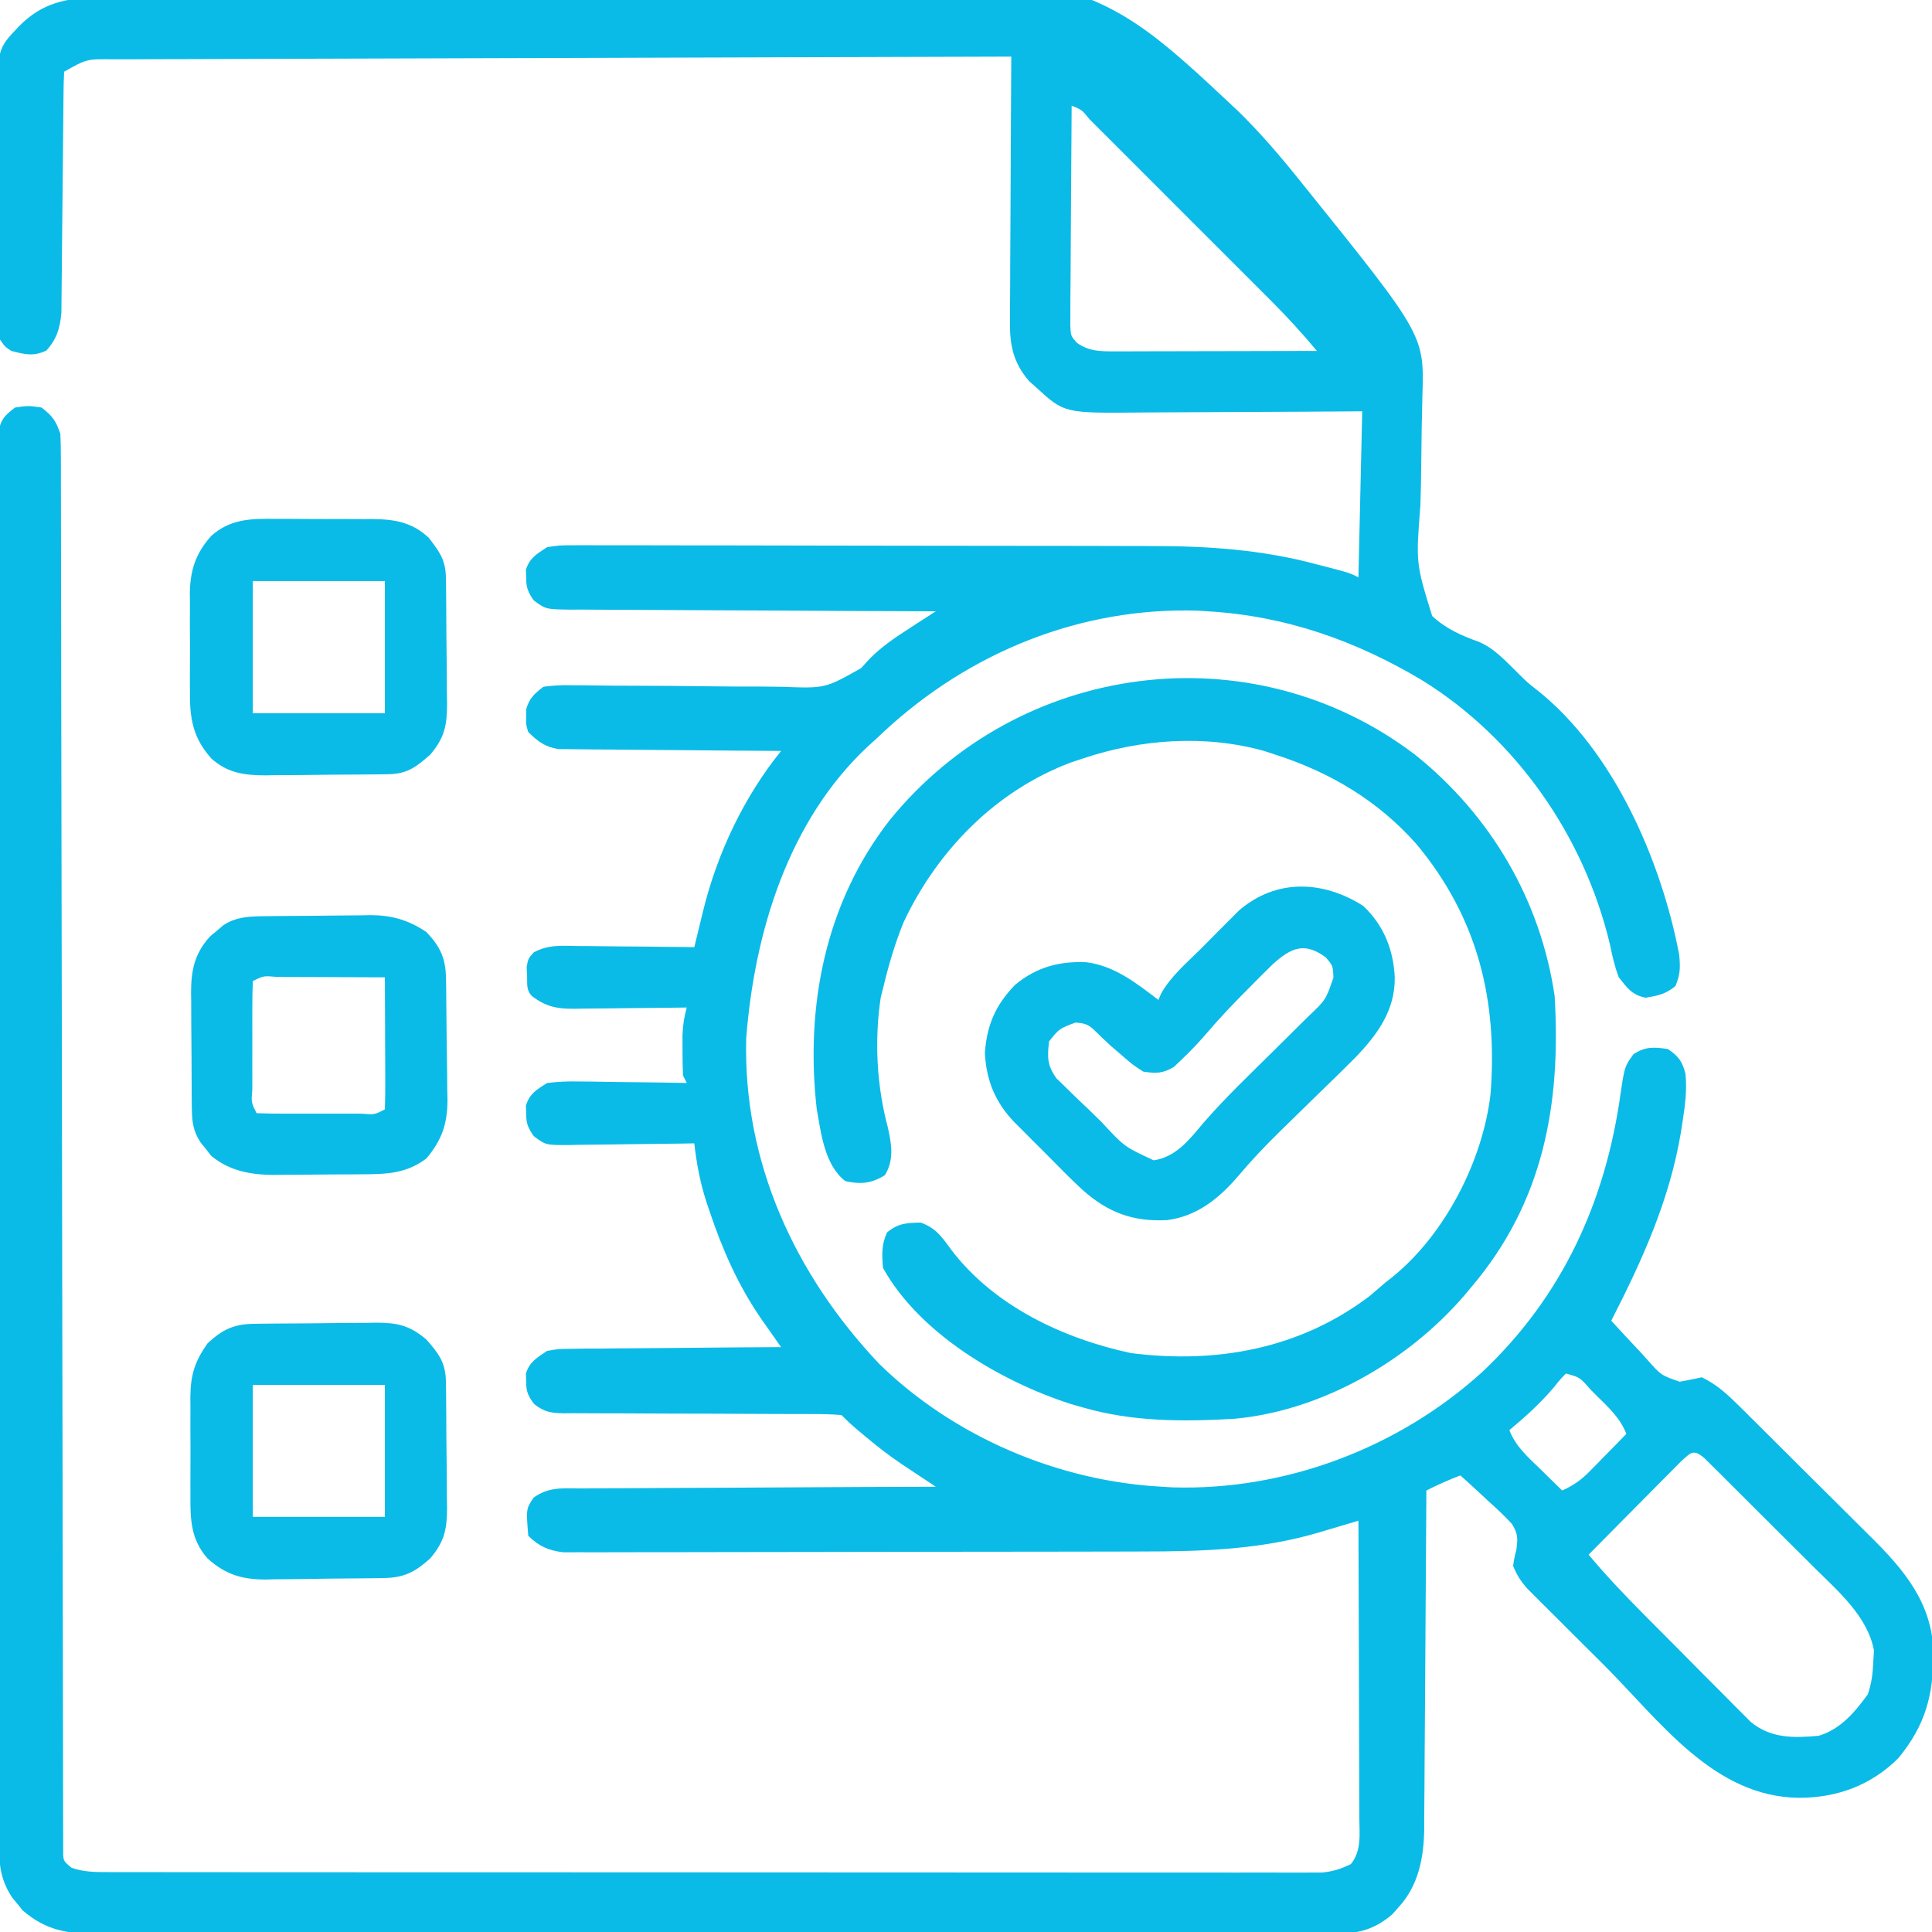
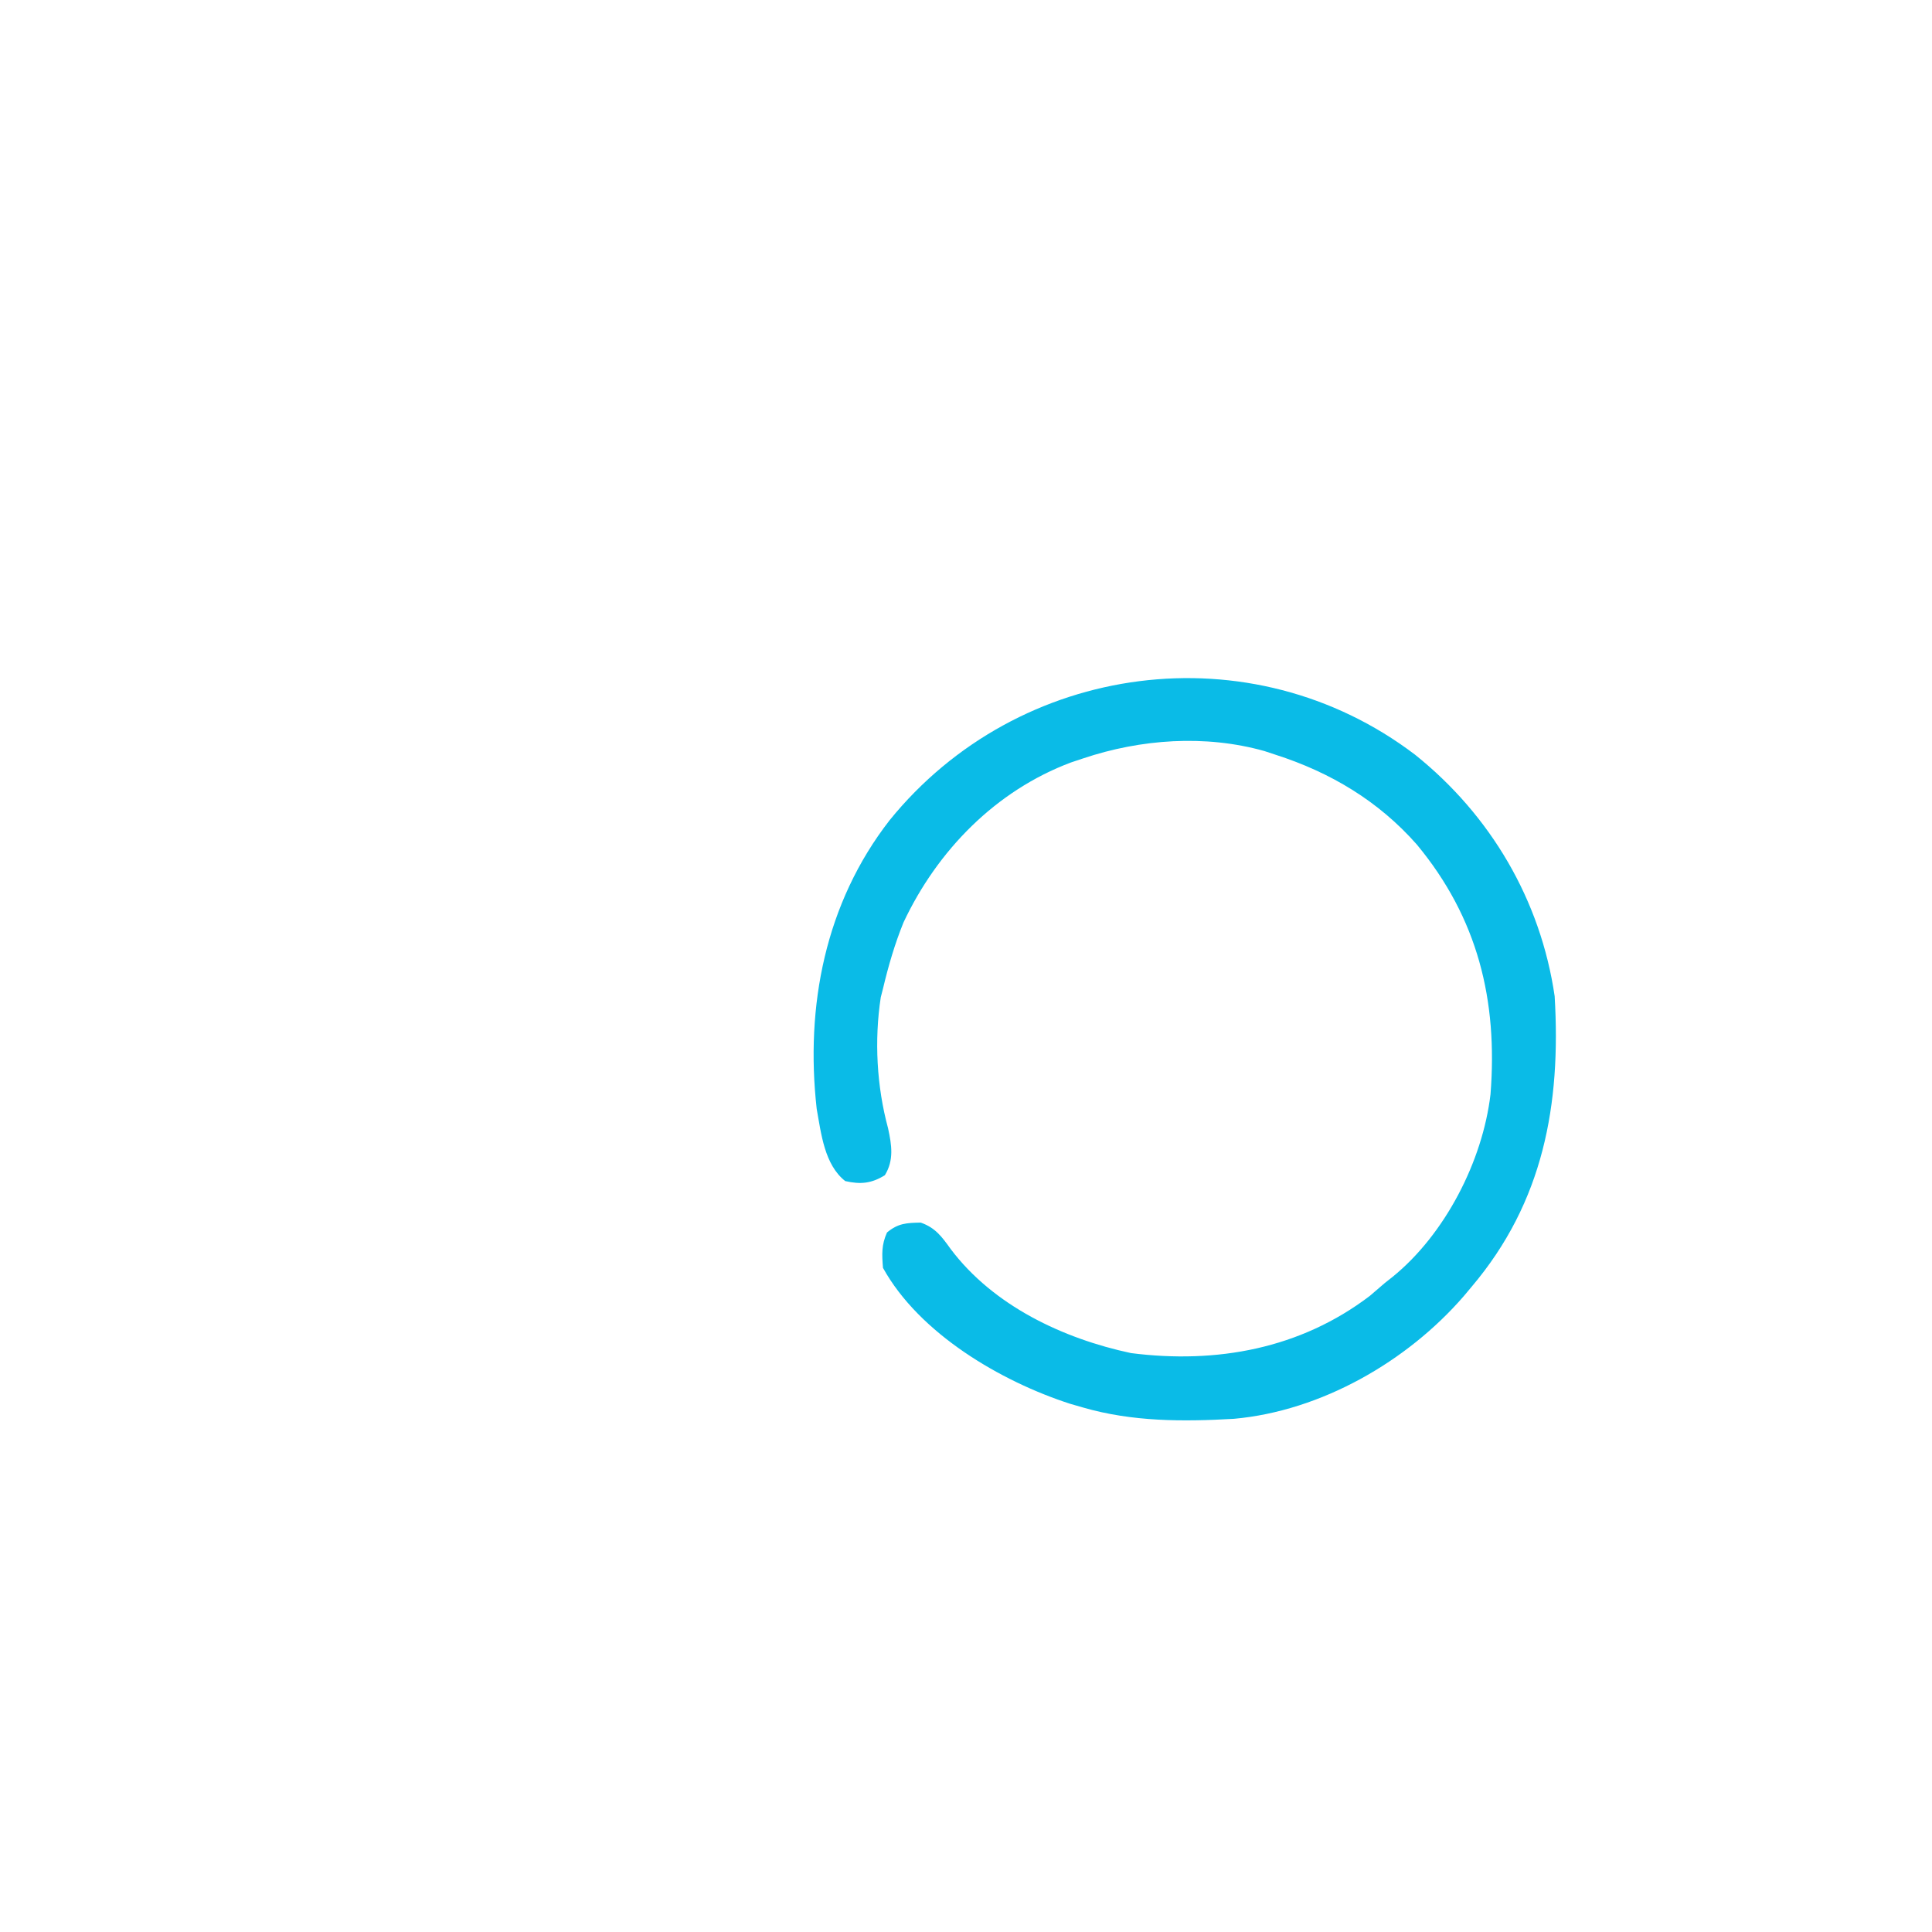
<svg xmlns="http://www.w3.org/2000/svg" version="1.1" width="512" height="512">
-   <path d="M0 0 C1.015 -0.07 2.029 -0.139 3.074 -0.211 C6.482 -0.44 9.891 -0.653 13.301 -0.864 C14.496 -0.94 15.692 -1.015 16.924 -1.093 C49.261 -3.116 81.627 -4.364 114.016 -5.18 C116.329 -5.238 118.643 -5.299 120.956 -5.36 C260.298 -8.967 260.298 -8.967 301.93 30.136 C307.904 35.935 313.256 42.209 318.46 48.699 C318.92 49.27 319.381 49.84 319.856 50.428 C351.467 89.72 351.467 89.72 350.974 105.76 C350.815 111.796 350.716 117.828 350.667 123.866 C350.632 127.516 350.57 131.16 350.443 134.808 C349.239 150.14 349.239 150.14 353.563 164.136 C357.262 167.552 361.353 169.344 366.045 171.021 C370.335 172.898 373.366 176.446 376.69 179.66 C379.004 181.934 379.004 181.934 381.624 183.965 C401.792 200.126 414.309 229.113 419.022 253.887 C419.337 257.221 419.345 259.139 418.022 262.199 C415.463 264.358 413.398 264.731 410.155 265.297 C406.566 264.606 405.24 262.713 403.022 259.887 C401.906 257.014 401.284 254.084 400.647 251.074 C393.842 222.567 375.937 196.692 350.905 181.168 C333.232 170.63 314.685 164.092 294.022 162.887 C293.156 162.832 292.29 162.778 291.397 162.722 C260.306 161.751 230.882 173.793 208.288 194.754 C207.166 195.809 207.166 195.809 206.022 196.887 C205.419 197.425 204.816 197.964 204.194 198.519 C182.929 218.294 173.951 248 171.776 276.062 C170.927 308.971 184.76 338.799 207.022 362.324 C226.794 381.658 254.453 393.435 282.022 394.887 C282.861 394.939 283.701 394.992 284.565 395.047 C314.594 396.021 344.734 384.596 366.878 364.441 C388.096 344.411 399.548 319.247 403.504 290.603 C404.567 283.519 404.567 283.519 406.925 280.246 C410.098 278.189 412.335 278.36 416.022 278.887 C418.87 280.835 419.82 282.115 420.694 285.449 C421.117 289.882 420.587 293.878 419.897 298.262 C419.761 299.141 419.625 300.021 419.485 300.928 C416.533 318.773 409.228 334.902 401.022 350.887 C403.484 353.611 405.997 356.283 408.522 358.949 C409.218 359.721 409.914 360.492 410.632 361.287 C414.25 365.365 414.25 365.365 419.163 367.054 C421.125 366.715 423.075 366.303 425.022 365.887 C429.011 367.788 431.89 370.491 435.009 373.582 C435.715 374.278 435.715 374.278 436.435 374.988 C437.98 376.514 439.517 378.047 441.054 379.582 C442.133 380.655 443.212 381.727 444.292 382.8 C446.551 385.048 448.807 387.299 451.06 389.553 C453.931 392.425 456.816 395.282 459.704 398.136 C461.938 400.348 464.163 402.569 466.386 404.793 C467.444 405.849 468.506 406.902 469.572 407.952 C478.589 416.85 486.123 425.707 486.403 438.951 C486.374 450.111 484.329 458.037 477.081 466.844 C469.872 473.998 460.942 477.301 450.897 477.324 C428.2 477.178 413.97 457.021 399.062 442.111 C396.307 439.359 393.545 436.615 390.782 433.871 C389.024 432.116 387.267 430.361 385.511 428.605 C384.687 427.789 383.863 426.972 383.014 426.131 C382.255 425.369 381.497 424.607 380.715 423.822 C380.048 423.157 379.381 422.491 378.694 421.805 C377.029 419.894 375.96 418.236 375.022 415.887 C375.307 413.811 375.307 413.811 375.862 411.64 C376.28 408.638 376.316 407.362 374.706 404.753 C372.76 402.641 370.736 400.726 368.585 398.824 C367.865 398.149 367.145 397.474 366.403 396.779 C364.63 395.123 362.838 393.495 361.022 391.887 C357.937 393.086 354.972 394.387 352.022 395.887 C352.016 397.082 352.011 398.277 352.004 399.508 C351.947 410.793 351.874 422.077 351.787 433.362 C351.742 439.163 351.703 444.964 351.676 450.765 C351.65 456.367 351.609 461.969 351.559 467.571 C351.542 469.704 351.531 471.838 351.525 473.971 C351.515 476.968 351.487 479.964 351.455 482.96 C351.456 483.835 351.458 484.71 351.459 485.611 C351.345 493.151 349.956 500.545 344.71 506.262 C344.157 506.888 343.604 507.514 343.034 508.16 C338.684 511.893 334.594 513.261 328.918 513.267 C327.71 513.275 326.501 513.284 325.255 513.292 C323.936 513.286 322.616 513.28 321.257 513.274 C319.834 513.278 318.412 513.284 316.989 513.291 C313.085 513.305 309.18 513.301 305.276 513.293 C301.063 513.289 296.85 513.301 292.638 513.311 C284.386 513.329 276.134 513.329 267.883 513.324 C261.176 513.32 254.469 513.322 247.762 513.327 C246.807 513.328 245.853 513.328 244.87 513.329 C242.931 513.331 240.992 513.332 239.053 513.334 C220.869 513.348 202.684 513.342 184.499 513.331 C167.863 513.321 151.228 513.334 134.592 513.358 C117.51 513.382 100.429 513.392 83.347 513.385 C73.757 513.381 64.167 513.384 54.577 513.401 C46.413 513.416 38.249 513.416 30.085 513.399 C25.92 513.391 21.755 513.388 17.59 513.404 C13.775 513.418 9.961 513.413 6.146 513.393 C4.116 513.388 2.086 513.402 0.057 513.417 C-8.036 513.351 -13.695 512.582 -20.001 507.14 C-20.447 506.582 -20.893 506.024 -21.353 505.449 C-21.814 504.893 -22.276 504.338 -22.751 503.765 C-25.641 499.339 -26.229 495.526 -26.235 490.285 C-26.239 489.632 -26.242 488.98 -26.246 488.307 C-26.255 486.116 -26.25 483.925 -26.245 481.734 C-26.249 480.149 -26.254 478.563 -26.259 476.978 C-26.271 472.619 -26.271 468.26 -26.269 463.9 C-26.268 459.2 -26.279 454.5 -26.289 449.8 C-26.305 440.592 -26.311 431.383 -26.312 422.175 C-26.313 414.693 -26.317 407.212 -26.323 399.73 C-26.341 378.53 -26.35 357.33 -26.349 336.131 C-26.349 334.987 -26.348 333.844 -26.348 332.667 C-26.348 330.95 -26.348 330.95 -26.348 329.198 C-26.347 310.636 -26.366 292.074 -26.395 273.511 C-26.423 254.463 -26.437 235.416 -26.435 216.368 C-26.435 205.669 -26.44 194.971 -26.462 184.272 C-26.48 175.166 -26.484 166.06 -26.471 156.954 C-26.464 152.305 -26.464 147.657 -26.481 143.008 C-26.497 138.756 -26.494 134.505 -26.477 130.253 C-26.474 128.712 -26.478 127.17 -26.489 125.628 C-26.503 123.539 -26.492 121.451 -26.476 119.362 C-26.476 118.2 -26.476 117.037 -26.477 115.84 C-25.867 112.232 -24.886 111.049 -21.978 108.887 C-18.478 108.387 -18.478 108.387 -14.978 108.887 C-12.071 111.105 -11.138 112.406 -9.978 115.887 C-9.882 117.974 -9.848 120.064 -9.845 122.153 C-9.842 122.794 -9.84 123.436 -9.838 124.096 C-9.832 126.259 -9.832 128.421 -9.833 130.584 C-9.83 132.144 -9.826 133.705 -9.822 135.265 C-9.813 139.564 -9.809 143.863 -9.806 148.163 C-9.803 152.795 -9.793 157.426 -9.784 162.058 C-9.769 170.088 -9.757 178.117 -9.748 186.147 C-9.734 197.758 -9.713 209.369 -9.69 220.981 C-9.652 239.821 -9.617 258.662 -9.585 277.502 C-9.583 278.63 -9.581 279.758 -9.579 280.921 C-9.552 296.941 -9.528 312.961 -9.506 328.982 C-9.504 330.11 -9.503 331.239 -9.501 332.401 C-9.499 334.092 -9.499 334.092 -9.496 335.817 C-9.469 354.587 -9.435 373.356 -9.394 392.126 C-9.369 403.714 -9.351 415.301 -9.341 426.889 C-9.334 434.823 -9.319 442.756 -9.299 450.69 C-9.288 455.274 -9.28 459.857 -9.28 464.441 C-9.28 468.631 -9.272 472.82 -9.256 477.01 C-9.252 478.532 -9.251 480.053 -9.254 481.575 C-9.257 483.632 -9.247 485.689 -9.237 487.745 C-9.235 488.891 -9.233 490.037 -9.231 491.218 C-9.249 494.04 -9.249 494.04 -6.978 495.887 C-3.771 497.002 -0.72 497.013 2.654 497.015 C3.809 497.018 4.963 497.022 6.152 497.025 C7.421 497.023 8.69 497.022 9.998 497.02 C11.359 497.022 12.72 497.024 14.081 497.027 C17.825 497.033 21.569 497.033 25.312 497.032 C29.349 497.032 33.385 497.037 37.421 497.042 C45.33 497.05 53.238 497.053 61.147 497.054 C67.574 497.054 74 497.056 80.427 497.059 C98.64 497.068 116.852 497.073 135.064 497.072 C136.047 497.072 137.029 497.072 138.041 497.072 C139.024 497.072 140.007 497.072 141.02 497.072 C156.963 497.071 172.906 497.081 188.849 497.095 C205.21 497.109 221.572 497.116 237.934 497.115 C247.123 497.115 256.312 497.118 265.501 497.129 C273.324 497.138 281.146 497.14 288.969 497.133 C292.961 497.13 296.954 497.13 300.946 497.138 C304.6 497.146 308.253 497.145 311.907 497.136 C313.857 497.134 315.808 497.141 317.758 497.149 C318.915 497.145 320.072 497.14 321.264 497.135 C322.762 497.136 322.762 497.136 324.29 497.136 C327.229 496.868 329.377 496.178 332.022 494.887 C334.902 491.343 334.288 486.79 334.249 482.446 C334.25 481.172 334.25 481.172 334.25 479.873 C334.249 477.07 334.233 474.267 334.218 471.465 C334.214 469.52 334.211 467.575 334.209 465.63 C334.201 460.514 334.182 455.398 334.16 450.282 C334.139 445.06 334.13 439.839 334.12 434.617 C334.098 424.373 334.064 414.13 334.022 403.887 C332.863 404.233 331.703 404.579 330.508 404.936 C328.967 405.394 327.426 405.851 325.886 406.308 C325.123 406.536 324.361 406.764 323.576 406.999 C308.158 411.564 292.741 412.037 276.767 412.048 C275.059 412.052 273.351 412.057 271.643 412.063 C267.04 412.076 262.437 412.082 257.835 412.087 C254.956 412.09 252.077 412.094 249.199 412.098 C240.182 412.112 231.166 412.122 222.149 412.125 C211.756 412.13 201.363 412.148 190.97 412.176 C182.919 412.198 174.868 412.208 166.816 412.209 C162.014 412.21 157.211 412.216 152.408 412.234 C147.899 412.251 143.391 412.253 138.882 412.244 C137.228 412.243 135.574 412.248 133.92 412.258 C131.663 412.27 129.406 412.264 127.148 412.254 C125.254 412.256 125.254 412.256 123.321 412.258 C119.459 411.823 116.79 410.654 114.022 407.887 C113.438 400.761 113.438 400.761 115.424 397.789 C119.412 394.869 123.198 395.315 128.023 395.341 C129.038 395.33 130.053 395.32 131.099 395.309 C134.454 395.28 137.808 395.278 141.163 395.277 C143.489 395.262 145.815 395.245 148.141 395.227 C154.263 395.183 160.385 395.163 166.507 395.148 C172.755 395.129 179.002 395.087 185.249 395.047 C197.507 394.971 209.764 394.921 222.022 394.887 C221.197 394.34 220.371 393.794 219.521 393.231 C217.897 392.153 217.897 392.153 216.242 391.054 C215.168 390.343 214.095 389.631 212.99 388.898 C209.801 386.737 206.847 384.486 203.897 382.012 C203.008 381.272 202.118 380.532 201.202 379.769 C199.022 377.887 199.022 377.887 197.022 375.887 C194.514 375.69 192.116 375.617 189.607 375.631 C188.842 375.628 188.078 375.624 187.29 375.62 C185.628 375.613 183.965 375.611 182.303 375.612 C179.672 375.613 177.041 375.6 174.41 375.583 C166.929 375.537 159.448 375.512 151.967 375.506 C147.393 375.501 142.82 375.476 138.246 375.44 C136.502 375.431 134.758 375.428 133.015 375.433 C130.575 375.441 128.136 375.423 125.697 375.401 C124.975 375.409 124.254 375.417 123.511 375.425 C120.081 375.369 118.319 375.118 115.578 372.979 C113.9 370.722 113.454 369.666 113.46 366.887 C113.427 365.897 113.427 365.897 113.393 364.887 C114.381 361.746 116.333 360.687 119.022 358.887 C121.977 358.368 121.977 358.368 125.281 358.341 C126.522 358.321 127.763 358.301 129.042 358.281 C130.385 358.279 131.729 358.278 133.073 358.277 C134.456 358.262 135.839 358.245 137.222 358.227 C140.85 358.183 144.478 358.163 148.106 358.148 C151.814 358.129 155.52 358.087 159.227 358.047 C166.492 357.971 173.757 357.921 181.022 357.887 C180.542 357.205 180.062 356.524 179.568 355.823 C178.938 354.926 178.308 354.03 177.659 353.106 C177.035 352.219 176.41 351.332 175.767 350.418 C169.659 341.557 165.502 332.119 162.085 321.949 C161.643 320.635 161.643 320.635 161.192 319.295 C159.532 314.125 158.629 309.28 158.022 303.887 C156.831 303.907 155.641 303.928 154.414 303.95 C149.993 304.022 145.573 304.068 141.152 304.106 C139.239 304.126 137.327 304.154 135.414 304.188 C132.663 304.237 129.914 304.259 127.163 304.277 C126.309 304.298 125.454 304.318 124.574 304.34 C118.63 304.342 118.63 304.342 115.486 301.987 C113.915 299.732 113.454 298.609 113.46 295.887 C113.427 294.897 113.427 294.897 113.393 293.887 C114.407 290.664 116.201 289.674 119.022 287.887 C122.016 287.544 124.623 287.417 127.604 287.496 C128.418 287.502 129.233 287.507 130.072 287.513 C132.66 287.535 135.247 287.586 137.835 287.637 C139.595 287.657 141.354 287.675 143.114 287.691 C147.417 287.735 151.72 287.804 156.022 287.887 C155.692 287.227 155.362 286.567 155.022 285.887 C154.925 283.597 154.892 281.304 154.897 279.012 C154.895 277.777 154.892 276.542 154.889 275.269 C154.997 272.542 155.31 270.476 156.022 267.887 C154.958 267.902 153.894 267.918 152.797 267.934 C148.837 267.989 144.877 268.023 140.916 268.051 C139.204 268.066 137.492 268.087 135.78 268.113 C133.315 268.149 130.851 268.166 128.386 268.179 C127.243 268.203 127.243 268.203 126.078 268.226 C121.522 268.228 118.674 267.651 115.022 264.887 C113.443 263.308 113.777 261.693 113.71 259.512 C113.672 258.72 113.635 257.929 113.596 257.113 C114.022 254.887 114.022 254.887 115.478 253.266 C119.311 251.188 122.873 251.516 127.163 251.594 C128.045 251.598 128.927 251.602 129.836 251.606 C132.649 251.623 135.46 251.661 138.272 251.699 C140.181 251.714 142.09 251.728 143.999 251.74 C148.674 251.773 153.348 251.825 158.022 251.887 C158.409 250.285 158.409 250.285 158.803 248.65 C159.153 247.218 159.504 245.787 159.854 244.355 C160.023 243.655 160.191 242.955 160.364 242.233 C164.119 226.984 171.149 212.126 181.022 199.887 C180.257 199.883 179.491 199.879 178.702 199.875 C171.478 199.838 164.254 199.781 157.03 199.703 C153.316 199.663 149.603 199.631 145.889 199.616 C142.303 199.6 138.718 199.566 135.132 199.518 C133.766 199.503 132.399 199.495 131.033 199.495 C129.116 199.492 127.198 199.463 125.281 199.432 C124.191 199.424 123.101 199.415 121.977 199.405 C118.339 198.767 116.645 197.439 114.022 194.887 C113.393 192.887 113.393 192.887 113.46 190.887 C113.458 190.227 113.457 189.567 113.456 188.887 C114.299 185.911 115.587 184.786 118.022 182.887 C120.682 182.529 122.918 182.412 125.57 182.483 C126.325 182.488 127.08 182.492 127.858 182.496 C129.495 182.507 131.133 182.526 132.77 182.553 C135.369 182.594 137.967 182.605 140.567 182.608 C147.957 182.62 155.346 182.672 162.735 182.773 C167.259 182.833 171.782 182.848 176.307 182.837 C178.024 182.841 179.74 182.862 181.457 182.901 C192.707 183.323 192.707 183.323 202.217 177.952 C202.95 177.15 203.682 176.347 204.437 175.521 C207.686 172.21 211.265 169.833 215.147 167.324 C215.824 166.883 216.501 166.441 217.199 165.986 C218.802 164.946 220.412 163.915 222.022 162.887 C220.728 162.883 219.434 162.879 218.101 162.875 C205.917 162.839 193.733 162.781 181.55 162.703 C175.286 162.663 169.022 162.631 162.758 162.616 C156.714 162.6 150.672 162.566 144.629 162.518 C142.321 162.503 140.013 162.495 137.706 162.495 C134.478 162.492 131.251 162.465 128.023 162.432 C127.065 162.437 126.107 162.442 125.12 162.448 C118.645 162.345 118.645 162.345 115.433 159.977 C113.918 157.732 113.455 156.573 113.46 153.887 C113.438 153.227 113.416 152.567 113.393 151.887 C114.39 148.715 116.284 147.681 119.022 145.887 C122.339 145.389 122.339 145.389 126.191 145.392 C127.257 145.385 127.257 145.385 128.345 145.377 C130.723 145.366 133.099 145.383 135.476 145.401 C137.183 145.399 138.891 145.395 140.598 145.389 C145.235 145.379 149.872 145.395 154.509 145.415 C159.375 145.433 164.241 145.429 169.107 145.428 C177.292 145.43 185.476 145.448 193.661 145.475 C203.086 145.506 212.511 145.517 221.937 145.515 C232.004 145.514 242.072 145.528 252.139 145.546 C255.021 145.551 257.902 145.552 260.783 145.553 C265.344 145.555 269.904 145.567 274.464 145.587 C276.124 145.593 277.785 145.595 279.445 145.594 C294.192 145.588 308.662 146.579 322.96 150.449 C323.82 150.67 324.681 150.891 325.567 151.119 C331.661 152.706 331.661 152.706 334.022 153.887 C334.352 139.367 334.682 124.847 335.022 109.887 C327.274 109.939 327.274 109.939 319.37 109.992 C316.084 110.007 312.798 110.022 309.512 110.033 C304.305 110.051 299.098 110.072 293.89 110.113 C289.689 110.146 285.487 110.163 281.285 110.171 C279.688 110.177 278.091 110.187 276.493 110.204 C256.089 110.403 256.089 110.403 248.647 103.574 C248.021 103.021 247.394 102.468 246.749 101.898 C242.539 96.993 241.586 92.348 241.682 86.045 C241.681 85.284 241.681 84.522 241.68 83.737 C241.682 81.237 241.706 78.738 241.729 76.238 C241.735 74.498 241.739 72.758 241.742 71.017 C241.754 66.45 241.783 61.884 241.816 57.317 C241.847 52.651 241.861 47.986 241.876 43.32 C241.908 34.175 241.959 25.031 242.022 15.887 C210.896 15.968 179.769 16.06 148.643 16.167 C144.969 16.179 141.295 16.192 137.622 16.204 C136.89 16.206 136.159 16.209 135.405 16.211 C123.559 16.251 111.712 16.284 99.866 16.314 C87.712 16.345 75.559 16.384 63.406 16.429 C55.905 16.457 48.404 16.479 40.903 16.494 C35.154 16.506 29.405 16.528 23.656 16.554 C21.296 16.563 18.936 16.569 16.575 16.571 C13.358 16.574 10.142 16.589 6.925 16.608 C5.986 16.606 5.047 16.604 4.08 16.602 C-2.996 16.514 -2.996 16.514 -8.978 19.887 C-9.091 21.946 -9.135 24.009 -9.151 26.071 C-9.158 26.717 -9.165 27.362 -9.172 28.027 C-9.186 29.434 -9.198 30.841 -9.208 32.248 C-9.224 34.475 -9.247 36.703 -9.272 38.931 C-9.343 45.267 -9.403 51.603 -9.455 57.939 C-9.486 61.811 -9.528 65.683 -9.575 69.555 C-9.591 71.03 -9.603 72.505 -9.612 73.98 C-9.624 76.049 -9.648 78.116 -9.675 80.184 C-9.685 81.36 -9.695 82.537 -9.706 83.748 C-10.058 87.818 -10.92 90.712 -13.665 93.762 C-17.079 95.422 -19.365 94.806 -22.978 93.887 C-24.666 92.775 -24.666 92.775 -25.978 90.887 C-26.372 87.732 -26.372 87.732 -26.398 83.788 C-26.406 83.069 -26.415 82.35 -26.423 81.609 C-26.447 79.229 -26.448 76.849 -26.446 74.469 C-26.454 72.81 -26.461 71.152 -26.47 69.494 C-26.483 66.015 -26.485 62.536 -26.479 59.056 C-26.473 54.612 -26.503 50.169 -26.544 45.724 C-26.57 42.297 -26.573 38.87 -26.569 35.442 C-26.571 33.805 -26.58 32.168 -26.598 30.53 C-26.759 13.94 -26.759 13.94 -20.978 7.887 C-14.667 1.486 -8.605 0.542 0 0 Z M258.022 28.887 C257.953 36.788 257.899 44.69 257.867 52.591 C257.851 56.26 257.83 59.929 257.796 63.598 C257.763 67.138 257.745 70.678 257.738 74.219 C257.729 76.228 257.706 78.237 257.682 80.246 C257.682 81.467 257.682 82.688 257.682 83.946 C257.675 85.023 257.668 86.1 257.661 87.21 C257.805 89.895 257.805 89.895 259.356 91.695 C262.713 94.096 265.798 94.009 269.779 94 C270.96 94 272.141 94 273.358 94 C275.27 93.992 275.27 93.992 277.221 93.984 C278.527 93.983 279.832 93.981 281.177 93.98 C284.644 93.976 288.111 93.966 291.578 93.955 C295.118 93.945 298.657 93.94 302.196 93.935 C309.138 93.925 316.08 93.908 323.022 93.887 C319.2 89.321 315.25 84.969 311.033 80.768 C310.468 80.201 309.903 79.634 309.321 79.05 C307.478 77.203 305.631 75.359 303.784 73.515 C302.494 72.225 301.205 70.935 299.916 69.644 C297.227 66.954 294.536 64.265 291.844 61.578 C288.386 58.126 284.933 54.669 281.48 51.211 C278.825 48.552 276.168 45.896 273.51 43.24 C272.235 41.966 270.96 40.69 269.686 39.414 C267.915 37.64 266.14 35.869 264.365 34.1 C263.571 33.303 263.571 33.303 262.761 32.49 C260.736 29.994 260.736 29.994 258.022 28.887 Z M389.022 364.887 C387.49 366.44 387.49 366.44 385.897 368.449 C382.286 372.714 378.314 376.32 374.022 379.887 C375.681 384.212 378.893 386.981 382.147 390.137 C382.711 390.691 383.274 391.245 383.854 391.816 C385.239 393.178 386.63 394.533 388.022 395.887 C390.955 394.565 393.009 393.14 395.257 390.847 C395.83 390.267 396.404 389.687 396.995 389.09 C397.875 388.185 397.875 388.185 398.772 387.262 C399.374 386.65 399.976 386.039 400.596 385.41 C402.076 383.907 403.55 382.397 405.022 380.887 C403.358 376.6 400.232 373.8 397.022 370.637 C396.202 369.805 396.202 369.805 395.366 368.957 C392.696 365.894 392.696 365.894 389.022 364.887 Z M419.317 388.365 C418.18 389.502 417.048 390.645 415.921 391.793 C415.324 392.392 414.728 392.991 414.113 393.609 C412.203 395.53 410.3 397.458 408.397 399.387 C407.106 400.688 405.814 401.989 404.522 403.289 C401.35 406.483 398.185 409.683 395.022 412.887 C399.741 418.547 404.768 423.808 409.964 429.031 C410.809 429.882 411.654 430.733 412.525 431.61 C414.303 433.397 416.082 435.183 417.863 436.967 C420.587 439.701 423.3 442.445 426.012 445.189 C427.746 446.929 429.479 448.668 431.214 450.406 C432.022 451.227 432.831 452.048 433.664 452.893 C434.425 453.651 435.186 454.409 435.97 455.19 C436.633 455.858 437.297 456.525 437.981 457.213 C443.375 461.636 449.368 461.486 456.022 460.887 C461.857 459.091 465.495 454.706 469.022 449.887 C470.038 446.839 470.323 444.461 470.46 441.262 C470.52 440.279 470.581 439.297 470.643 438.285 C468.994 429.26 461.022 422.454 454.757 416.258 C453.882 415.382 453.007 414.507 452.106 413.606 C450.271 411.773 448.432 409.943 446.59 408.118 C444.7 406.243 442.813 404.366 440.933 402.482 C438.213 399.756 435.486 397.037 432.757 394.32 C431.911 393.473 431.065 392.627 430.194 391.754 C429.412 390.983 428.631 390.211 427.826 389.416 C427.138 388.732 426.45 388.049 425.741 387.344 C422.748 384.805 422.198 385.725 419.317 388.365 Z " fill="#0abbe7" transform="translate(25.978,-0.887)" />
  <path d="M0 0 C20.045 16.047 33.281 38.541 37 64 C38.701 92.66 34.039 118.527 15 141 C14.309 141.825 13.618 142.65 12.906 143.5 C-2.084 160.813 -24.89 173.924 -48 176 C-61.519 176.776 -74.915 176.793 -88 173 C-89.709 172.507 -89.709 172.507 -91.453 172.004 C-109.774 166.068 -131.359 153.42 -141 136 C-141.287 132.399 -141.417 129.933 -139.938 126.625 C-137.033 124.189 -134.74 124.064 -131 124 C-127.097 125.366 -125.392 127.758 -123.062 131 C-111.745 146.041 -93.274 154.744 -75.27 158.582 C-52.58 161.483 -30.421 157.442 -12 143.438 C-10.657 142.303 -9.323 141.158 -8 140 C-7.328 139.47 -6.657 138.94 -5.965 138.395 C7.943 127.113 17.904 107.731 20 90 C21.961 65.027 16.62 43.294 0.492 23.832 C-9.663 12.292 -22.406 4.682 -37 0 C-37.968 -0.32 -38.936 -0.639 -39.934 -0.969 C-55.607 -5.371 -72.7 -4.14 -88 1 C-89.053 1.351 -90.106 1.701 -91.191 2.062 C-111.145 9.555 -126.604 25.401 -135.566 44.465 C-137.884 50.181 -139.574 55.996 -141 62 C-141.193 62.753 -141.387 63.506 -141.586 64.281 C-143.324 75.696 -142.664 87.881 -139.656 98.992 C-138.685 103.444 -138.054 107.462 -140.5 111.438 C-144.025 113.641 -146.954 113.918 -151 113 C-156.514 108.678 -157.38 100.429 -158.566 93.867 C-161.622 66.612 -156.308 39.312 -139.242 17.367 C-105.083 -24.76 -43.395 -32.978 0 0 Z " fill="#0abbe7" transform="translate(375,200)" />
-   <path d="M0 0 C5.411 5.078 8.035 11.606 8.375 18.938 C8.5 27.73 3.699 34.214 -2.154 40.284 C-5.437 43.586 -8.774 46.829 -12.125 50.062 C-14.814 52.685 -17.497 55.315 -20.18 57.945 C-20.817 58.567 -21.454 59.189 -22.11 59.83 C-25.911 63.558 -29.536 67.367 -32.973 71.438 C-38.098 77.455 -43.978 82.272 -52.004 83.285 C-61.005 83.733 -67.568 81.304 -74.346 75.296 C-77.149 72.694 -79.848 69.998 -82.521 67.264 C-84.193 65.557 -85.889 63.875 -87.588 62.195 C-88.673 61.103 -89.757 60.009 -90.84 58.914 C-91.34 58.419 -91.84 57.924 -92.355 57.414 C-97.472 52.124 -99.875 46.317 -100.25 38.938 C-99.691 31.525 -97.424 26.284 -92.25 20.938 C-86.575 16.25 -80.61 14.631 -73.375 14.938 C-65.883 15.886 -60.108 20.471 -54.25 24.938 C-54.019 24.383 -53.788 23.828 -53.55 23.256 C-50.96 18.636 -46.763 15.118 -43.029 11.401 C-41.51 9.885 -40.005 8.356 -38.5 6.826 C-37.527 5.851 -36.553 4.876 -35.578 3.902 C-34.701 3.022 -33.823 2.141 -32.919 1.234 C-23.032 -7.274 -10.649 -6.758 0 0 Z M-23.946 15.463 C-25.869 17.323 -27.752 19.215 -29.625 21.125 C-30.295 21.8 -30.964 22.476 -31.655 23.172 C-34.941 26.507 -38.153 29.868 -41.188 33.438 C-43.445 36.077 -45.785 38.552 -48.312 40.938 C-48.922 41.515 -49.532 42.093 -50.16 42.688 C-53.107 44.45 -54.865 44.435 -58.25 43.938 C-61.137 42.074 -61.137 42.074 -63.938 39.625 C-65.335 38.424 -65.335 38.424 -66.762 37.199 C-68.194 35.898 -69.608 34.575 -70.969 33.199 C-72.74 31.455 -73.758 31.08 -76.25 30.938 C-80.536 32.533 -80.536 32.533 -83.25 35.938 C-83.707 40.147 -83.762 42.214 -81.278 45.72 C-79.924 47.028 -79.924 47.028 -78.543 48.363 C-78.062 48.837 -77.581 49.311 -77.085 49.799 C-75.551 51.3 -73.995 52.774 -72.438 54.25 C-71.401 55.259 -70.367 56.271 -69.334 57.283 C-63.284 63.831 -63.284 63.831 -55.5 67.438 C-49.58 66.527 -46.133 62.049 -42.422 57.613 C-36.627 50.94 -30.216 44.837 -23.938 38.625 C-21.397 36.111 -18.86 33.594 -16.324 31.074 C-15.744 30.502 -15.164 29.93 -14.566 29.341 C-9.888 24.907 -9.888 24.907 -7.875 19 C-8.005 15.879 -8.005 15.879 -9.938 13.625 C-15.548 9.531 -19.028 11.04 -23.946 15.463 Z " fill="#0abbe7" transform="translate(361.25,240.062)" />
-   <path d="M0 0 C0.775 -0.013 1.549 -0.026 2.348 -0.039 C3.177 -0.046 4.006 -0.054 4.86 -0.061 C5.724 -0.069 6.587 -0.077 7.476 -0.086 C9.302 -0.1 11.127 -0.11 12.953 -0.118 C14.811 -0.13 16.669 -0.15 18.527 -0.18 C21.222 -0.223 23.915 -0.239 26.61 -0.249 C27.842 -0.275 27.842 -0.275 29.099 -0.302 C34.853 -0.28 39.19 0.955 44.001 4.177 C47.69 8.056 49.103 11.12 49.194 16.43 C49.21 17.285 49.226 18.139 49.243 19.02 C49.287 22.934 49.328 26.848 49.351 30.763 C49.368 32.822 49.395 34.881 49.433 36.939 C49.488 39.919 49.51 42.897 49.524 45.876 C49.547 46.788 49.57 47.7 49.593 48.639 C49.572 55.001 48.125 59.271 44.001 64.177 C38.551 68.298 33.215 68.344 26.579 68.38 C25.76 68.386 24.941 68.392 24.098 68.397 C22.366 68.407 20.635 68.413 18.903 68.417 C16.274 68.427 13.646 68.458 11.017 68.49 C9.329 68.496 7.642 68.501 5.954 68.505 C5.177 68.517 4.399 68.53 3.598 68.543 C-2.522 68.518 -8.213 67.503 -13.058 63.458 C-13.513 62.87 -13.968 62.283 -14.437 61.677 C-14.91 61.089 -15.383 60.501 -15.87 59.896 C-17.776 56.994 -18.128 54.452 -18.16 51.076 C-18.17 50.255 -18.179 49.434 -18.189 48.587 C-18.194 47.703 -18.198 46.819 -18.202 45.907 C-18.208 44.994 -18.214 44.08 -18.219 43.139 C-18.229 41.204 -18.235 39.27 -18.239 37.336 C-18.249 34.386 -18.28 31.437 -18.312 28.488 C-18.318 26.607 -18.323 24.726 -18.327 22.845 C-18.339 21.967 -18.352 21.088 -18.365 20.183 C-18.343 14.225 -17.453 9.892 -13.315 5.314 C-12.737 4.835 -12.158 4.357 -11.562 3.865 C-10.985 3.373 -10.409 2.882 -9.815 2.376 C-6.74 0.346 -3.624 0.053 0 0 Z M-1.999 17.177 C-2.1 19.686 -2.139 22.167 -2.132 24.677 C-2.133 25.428 -2.134 26.179 -2.135 26.952 C-2.135 28.543 -2.134 30.133 -2.129 31.724 C-2.124 34.167 -2.129 36.609 -2.136 39.052 C-2.135 40.594 -2.134 42.135 -2.132 43.677 C-2.134 44.412 -2.136 45.148 -2.138 45.906 C-2.43 49.329 -2.43 49.329 -0.999 52.177 C1.438 52.278 3.845 52.317 6.282 52.31 C7.011 52.311 7.74 52.312 8.49 52.313 C10.034 52.313 11.577 52.312 13.121 52.307 C15.491 52.302 17.861 52.307 20.231 52.314 C21.728 52.313 23.224 52.312 24.72 52.31 C25.433 52.312 26.147 52.314 26.882 52.316 C30.226 52.593 30.226 52.593 33.001 51.177 C33.089 48.583 33.116 46.017 33.099 43.423 C33.097 42.26 33.097 42.26 33.094 41.073 C33.089 38.587 33.076 36.101 33.063 33.615 C33.058 31.933 33.054 30.251 33.05 28.57 C33.039 24.439 33.021 20.308 33.001 16.177 C28.177 16.152 23.353 16.134 18.53 16.122 C16.887 16.117 15.245 16.11 13.603 16.102 C11.247 16.089 8.892 16.084 6.536 16.079 C5.798 16.074 5.059 16.069 4.298 16.064 C0.861 15.751 0.861 15.751 -1.999 17.177 Z " fill="#0abbe7" transform="translate(68.999,242.823)" />
-   <path d="M0 0 C0.861 -0.013 1.723 -0.026 2.61 -0.039 C3.538 -0.046 4.466 -0.054 5.423 -0.061 C6.381 -0.069 7.339 -0.077 8.326 -0.086 C10.354 -0.1 12.383 -0.11 14.411 -0.118 C17.506 -0.135 20.6 -0.179 23.694 -0.223 C25.666 -0.234 27.638 -0.242 29.61 -0.249 C30.993 -0.275 30.993 -0.275 32.404 -0.302 C38.027 -0.283 41.27 0.396 45.716 4.177 C49.096 8.014 50.828 10.348 50.893 15.44 C50.912 16.762 50.912 16.762 50.931 18.111 C50.939 19.066 50.946 20.021 50.954 21.005 C50.962 21.987 50.97 22.969 50.978 23.98 C50.992 26.062 51.003 28.143 51.011 30.224 C51.028 33.4 51.072 36.575 51.116 39.751 C51.126 41.773 51.135 43.795 51.141 45.818 C51.159 46.765 51.176 47.712 51.194 48.688 C51.176 54.376 50.554 57.684 46.716 62.177 C42.774 65.734 39.852 67.277 34.555 67.37 C33.72 67.386 32.885 67.402 32.025 67.419 C28.202 67.463 24.38 67.504 20.557 67.527 C18.547 67.544 16.536 67.571 14.526 67.609 C11.616 67.664 8.708 67.686 5.798 67.7 C4.908 67.723 4.018 67.746 3.101 67.769 C-3.188 67.748 -7.554 66.434 -12.284 62.177 C-16.73 57.149 -16.875 51.793 -16.816 45.333 C-16.82 44.405 -16.823 43.477 -16.827 42.521 C-16.83 40.568 -16.823 38.615 -16.806 36.662 C-16.784 33.686 -16.806 30.712 -16.831 27.736 C-16.829 25.831 -16.824 23.926 -16.816 22.021 C-16.824 21.138 -16.832 20.256 -16.84 19.347 C-16.752 13.458 -15.68 10.019 -12.284 5.177 C-8.342 1.523 -5.344 0.07 0 0 Z M-0.284 16.177 C-0.284 27.727 -0.284 39.277 -0.284 51.177 C11.266 51.177 22.816 51.177 34.716 51.177 C34.716 39.627 34.716 28.077 34.716 16.177 C23.166 16.177 11.616 16.177 -0.284 16.177 Z " fill="#0abbe7" transform="translate(67.284,350.823)" />
-   <path d="M0 0 C0.93 -0.001 1.861 -0.003 2.819 -0.004 C4.776 -0.003 6.734 0.009 8.691 0.03 C11.678 0.059 14.663 0.05 17.65 0.037 C19.559 0.043 21.467 0.052 23.375 0.062 C24.263 0.06 25.15 0.057 26.065 0.054 C31.858 0.141 36.351 0.91 40.766 5.031 C43.705 8.875 45.237 10.954 45.298 15.759 C45.317 17.081 45.317 17.081 45.337 18.43 C45.344 19.385 45.352 20.34 45.359 21.324 C45.367 22.306 45.376 23.288 45.384 24.299 C45.398 26.381 45.408 28.462 45.416 30.543 C45.433 33.72 45.477 36.895 45.521 40.07 C45.532 42.092 45.54 44.115 45.547 46.137 C45.564 47.084 45.582 48.031 45.6 49.007 C45.581 54.693 44.963 58.008 41.121 62.496 C37.335 65.831 34.995 67.608 29.966 67.673 C28.679 67.692 28.679 67.692 27.366 67.712 C25.97 67.723 25.97 67.723 24.547 67.734 C23.59 67.742 22.632 67.751 21.646 67.759 C19.616 67.773 17.586 67.783 15.556 67.791 C12.463 67.808 9.372 67.852 6.279 67.896 C4.306 67.907 2.333 67.915 0.359 67.922 C-0.561 67.939 -1.481 67.957 -2.429 67.975 C-8.135 67.956 -12.52 67.399 -16.879 63.496 C-21.802 57.981 -22.626 52.788 -22.543 45.59 C-22.55 44.204 -22.55 44.204 -22.557 42.789 C-22.561 40.846 -22.552 38.903 -22.531 36.96 C-22.504 34.004 -22.531 31.051 -22.562 28.094 C-22.559 26.197 -22.553 24.299 -22.543 22.402 C-22.553 21.528 -22.563 20.654 -22.574 19.753 C-22.456 13.545 -21.061 9.176 -16.879 4.496 C-11.841 0.03 -6.475 -0.082 0 0 Z M-5.879 16.496 C-5.879 28.046 -5.879 39.596 -5.879 51.496 C5.671 51.496 17.221 51.496 29.121 51.496 C29.121 39.946 29.121 28.396 29.121 16.496 C17.571 16.496 6.021 16.496 -5.879 16.496 Z " fill="#0abbe7" transform="translate(72.879,137.504)" />
</svg>